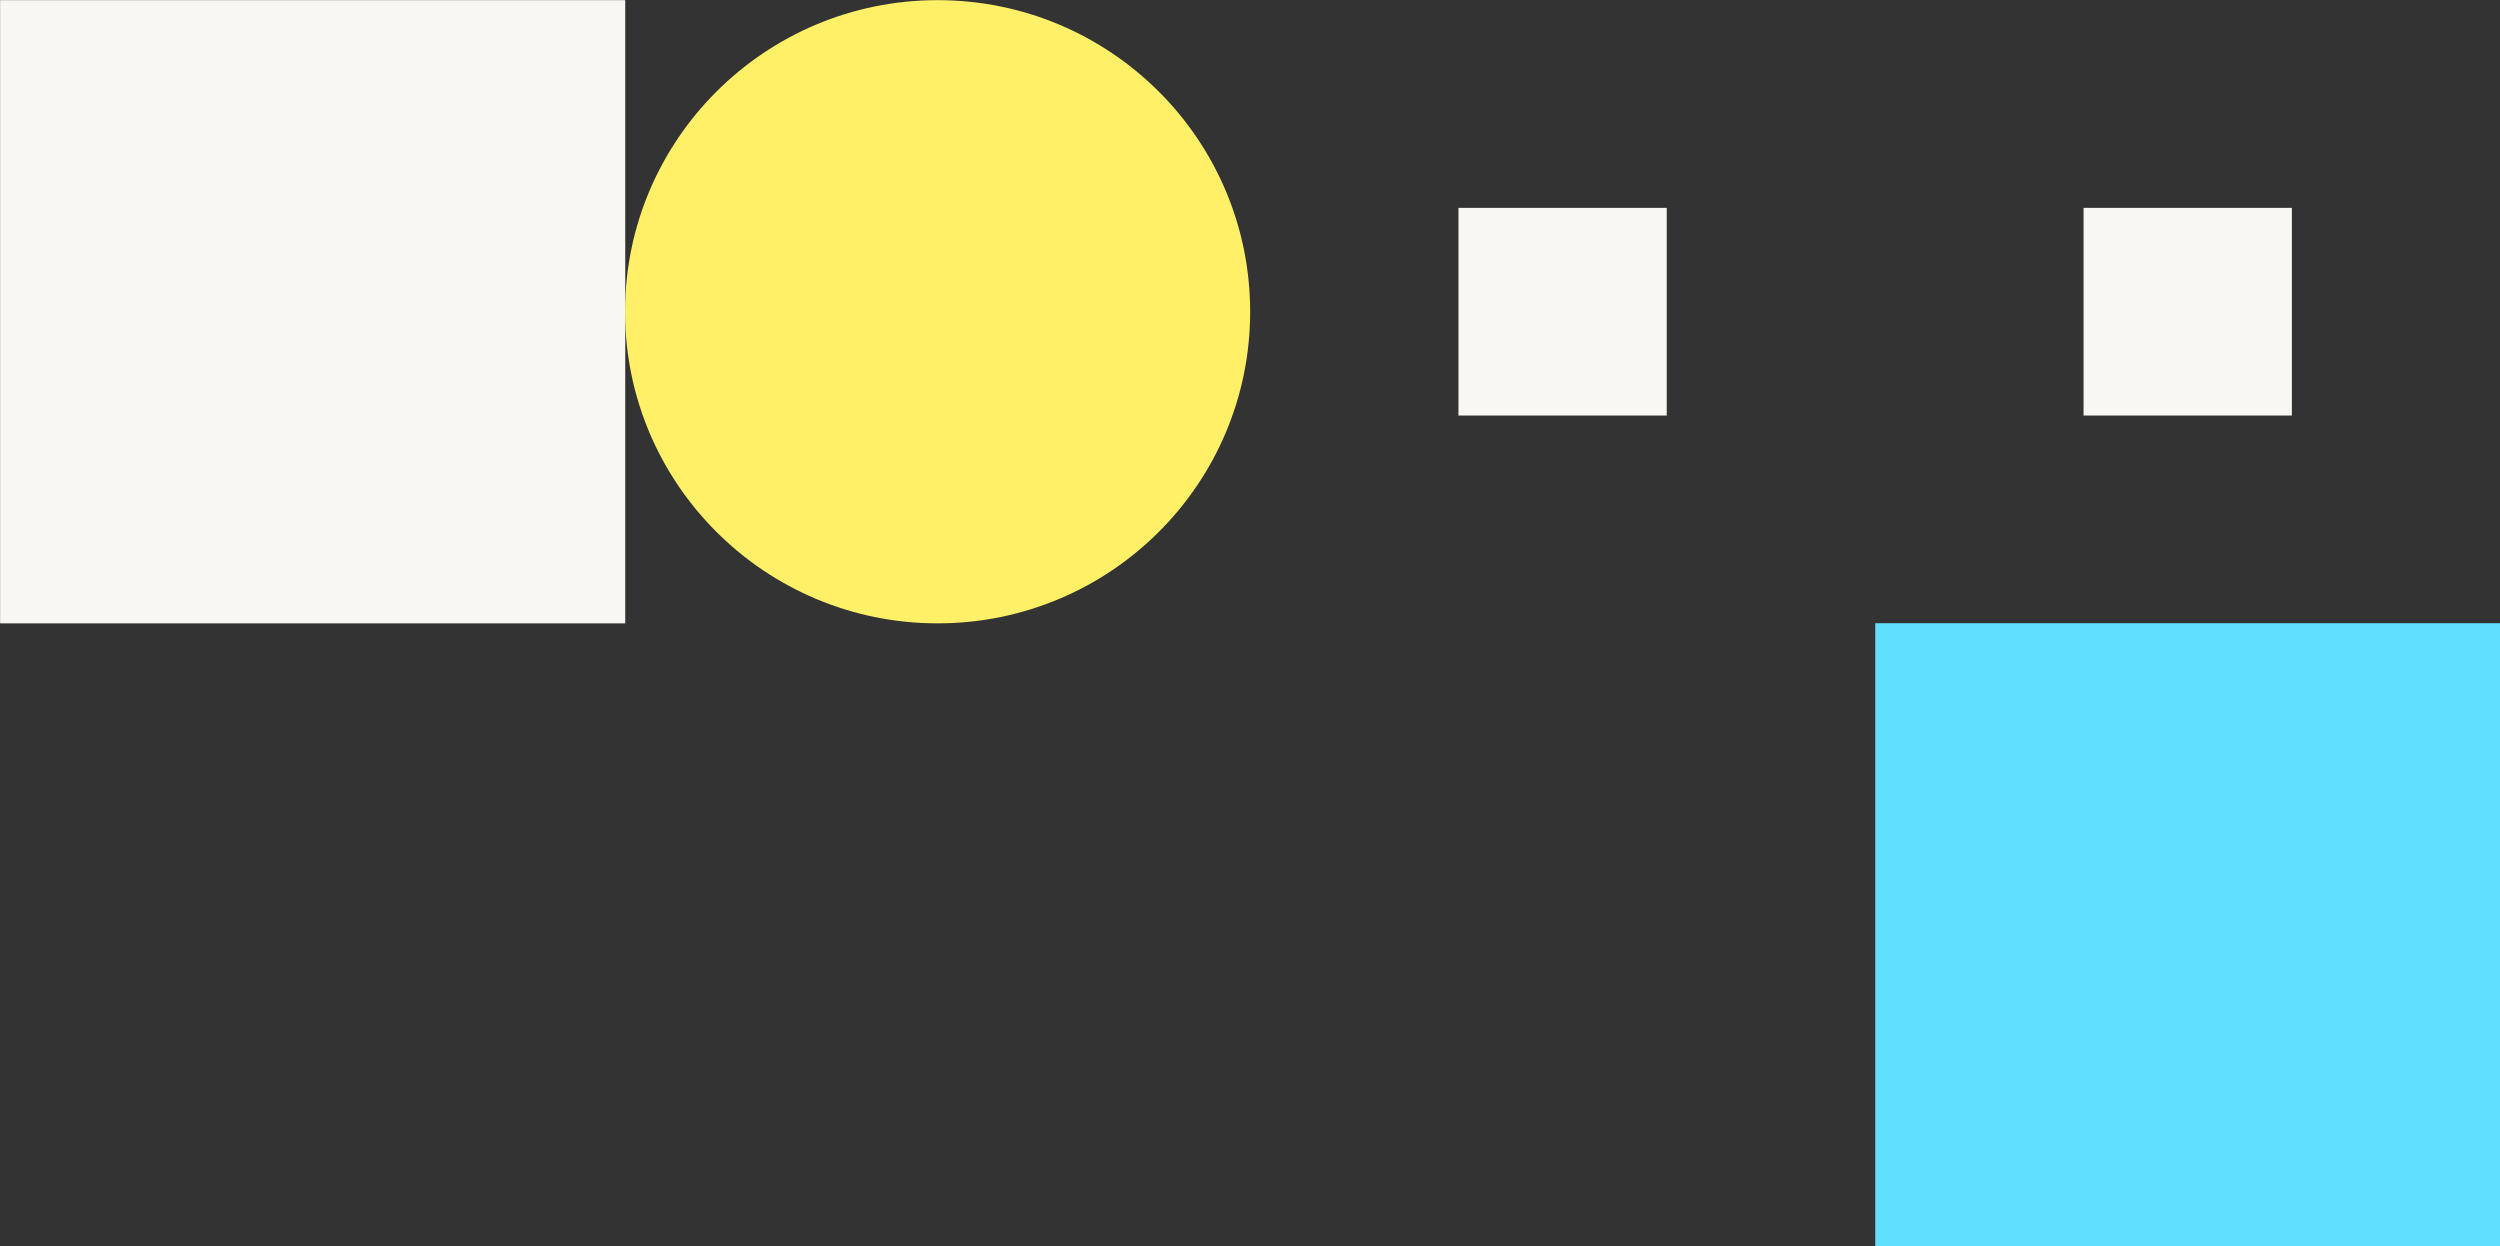
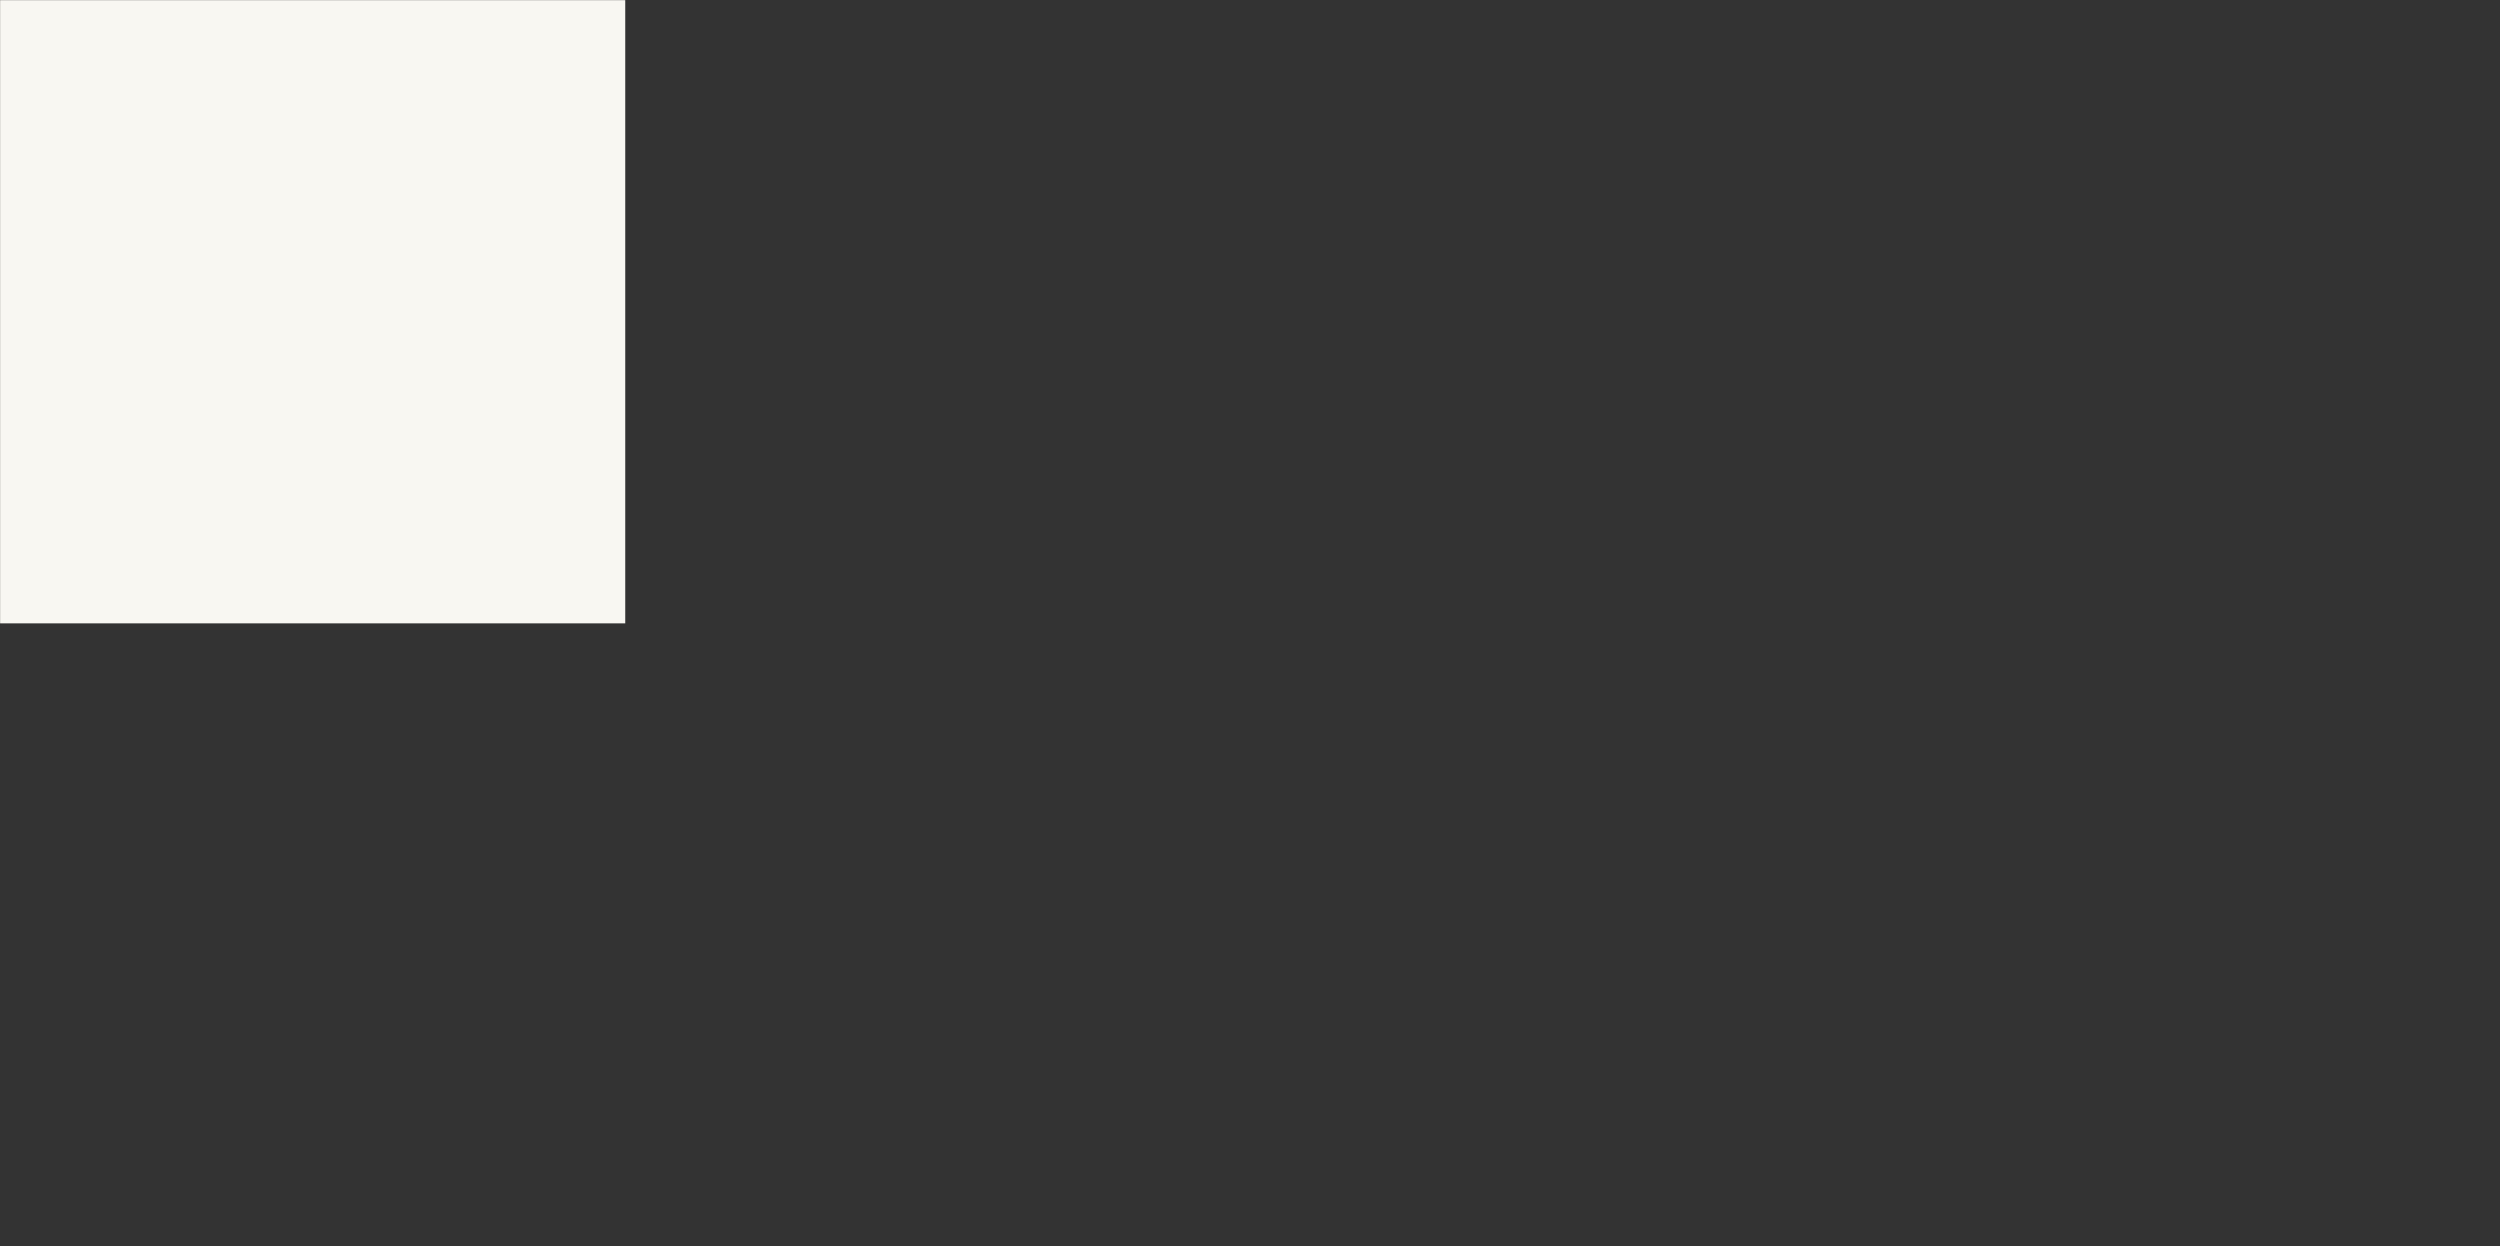
<svg xmlns="http://www.w3.org/2000/svg" fill="none" viewBox="0 0 66.27 33.04">
  <rect x="0" y="0" width="66.27" height="33.04" fill="#333333" stroke="none" />
  <path d="M0.003 0.004V16.524H16.574V0.004L0.003 0.004Z" fill="#F8F7F2" />
-   <path d="M24.854 16.524C29.433 16.524 33.139 12.824 33.139 8.264C33.139 3.704 29.433 0.004 24.854 0.004C20.28 0.004 16.569 3.704 16.569 8.264C16.569 12.824 20.28 16.524 24.854 16.524Z" fill="#FFF068" />
-   <path d="M38.661 5.51V11.015H44.182V5.51H38.661Z" fill="#F8F7F2" />
-   <path d="M49.709 16.52V33.04H66.275V16.52H49.709Z" fill="#61DFFF" />
-   <path d="M55.231 5.51V11.015H60.753V5.51H55.231Z" fill="#F8F7F2" />
</svg>